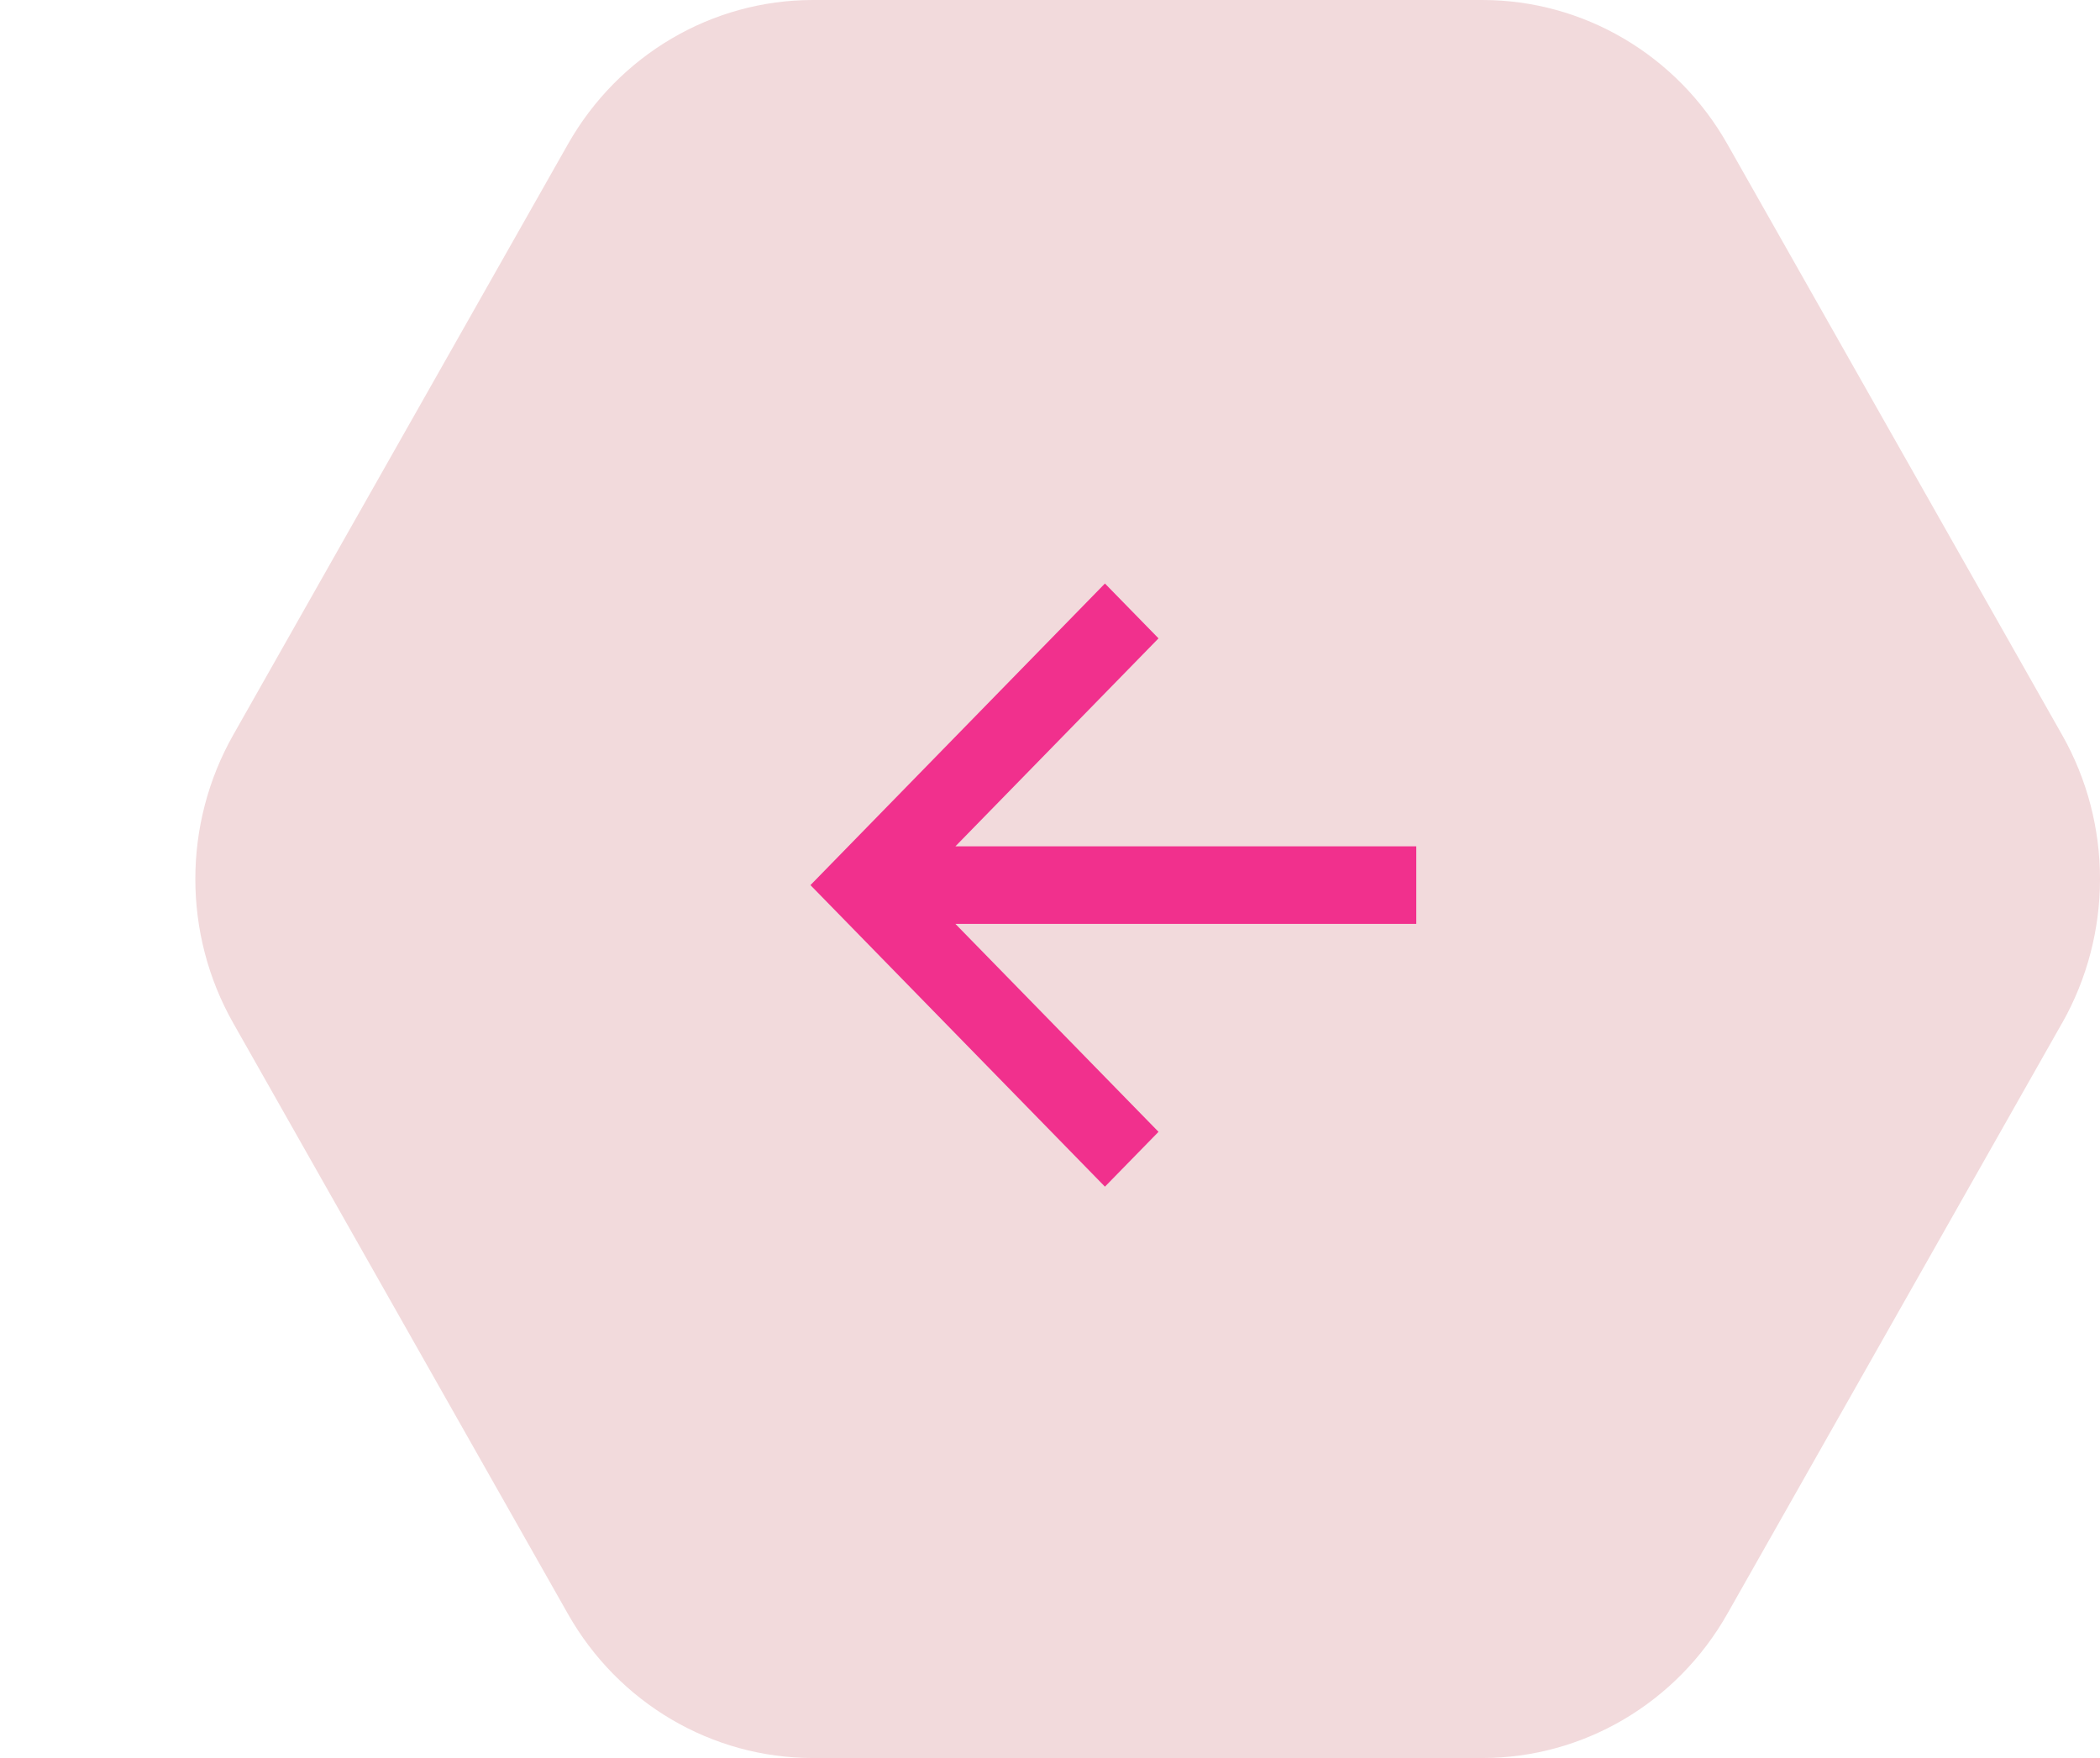
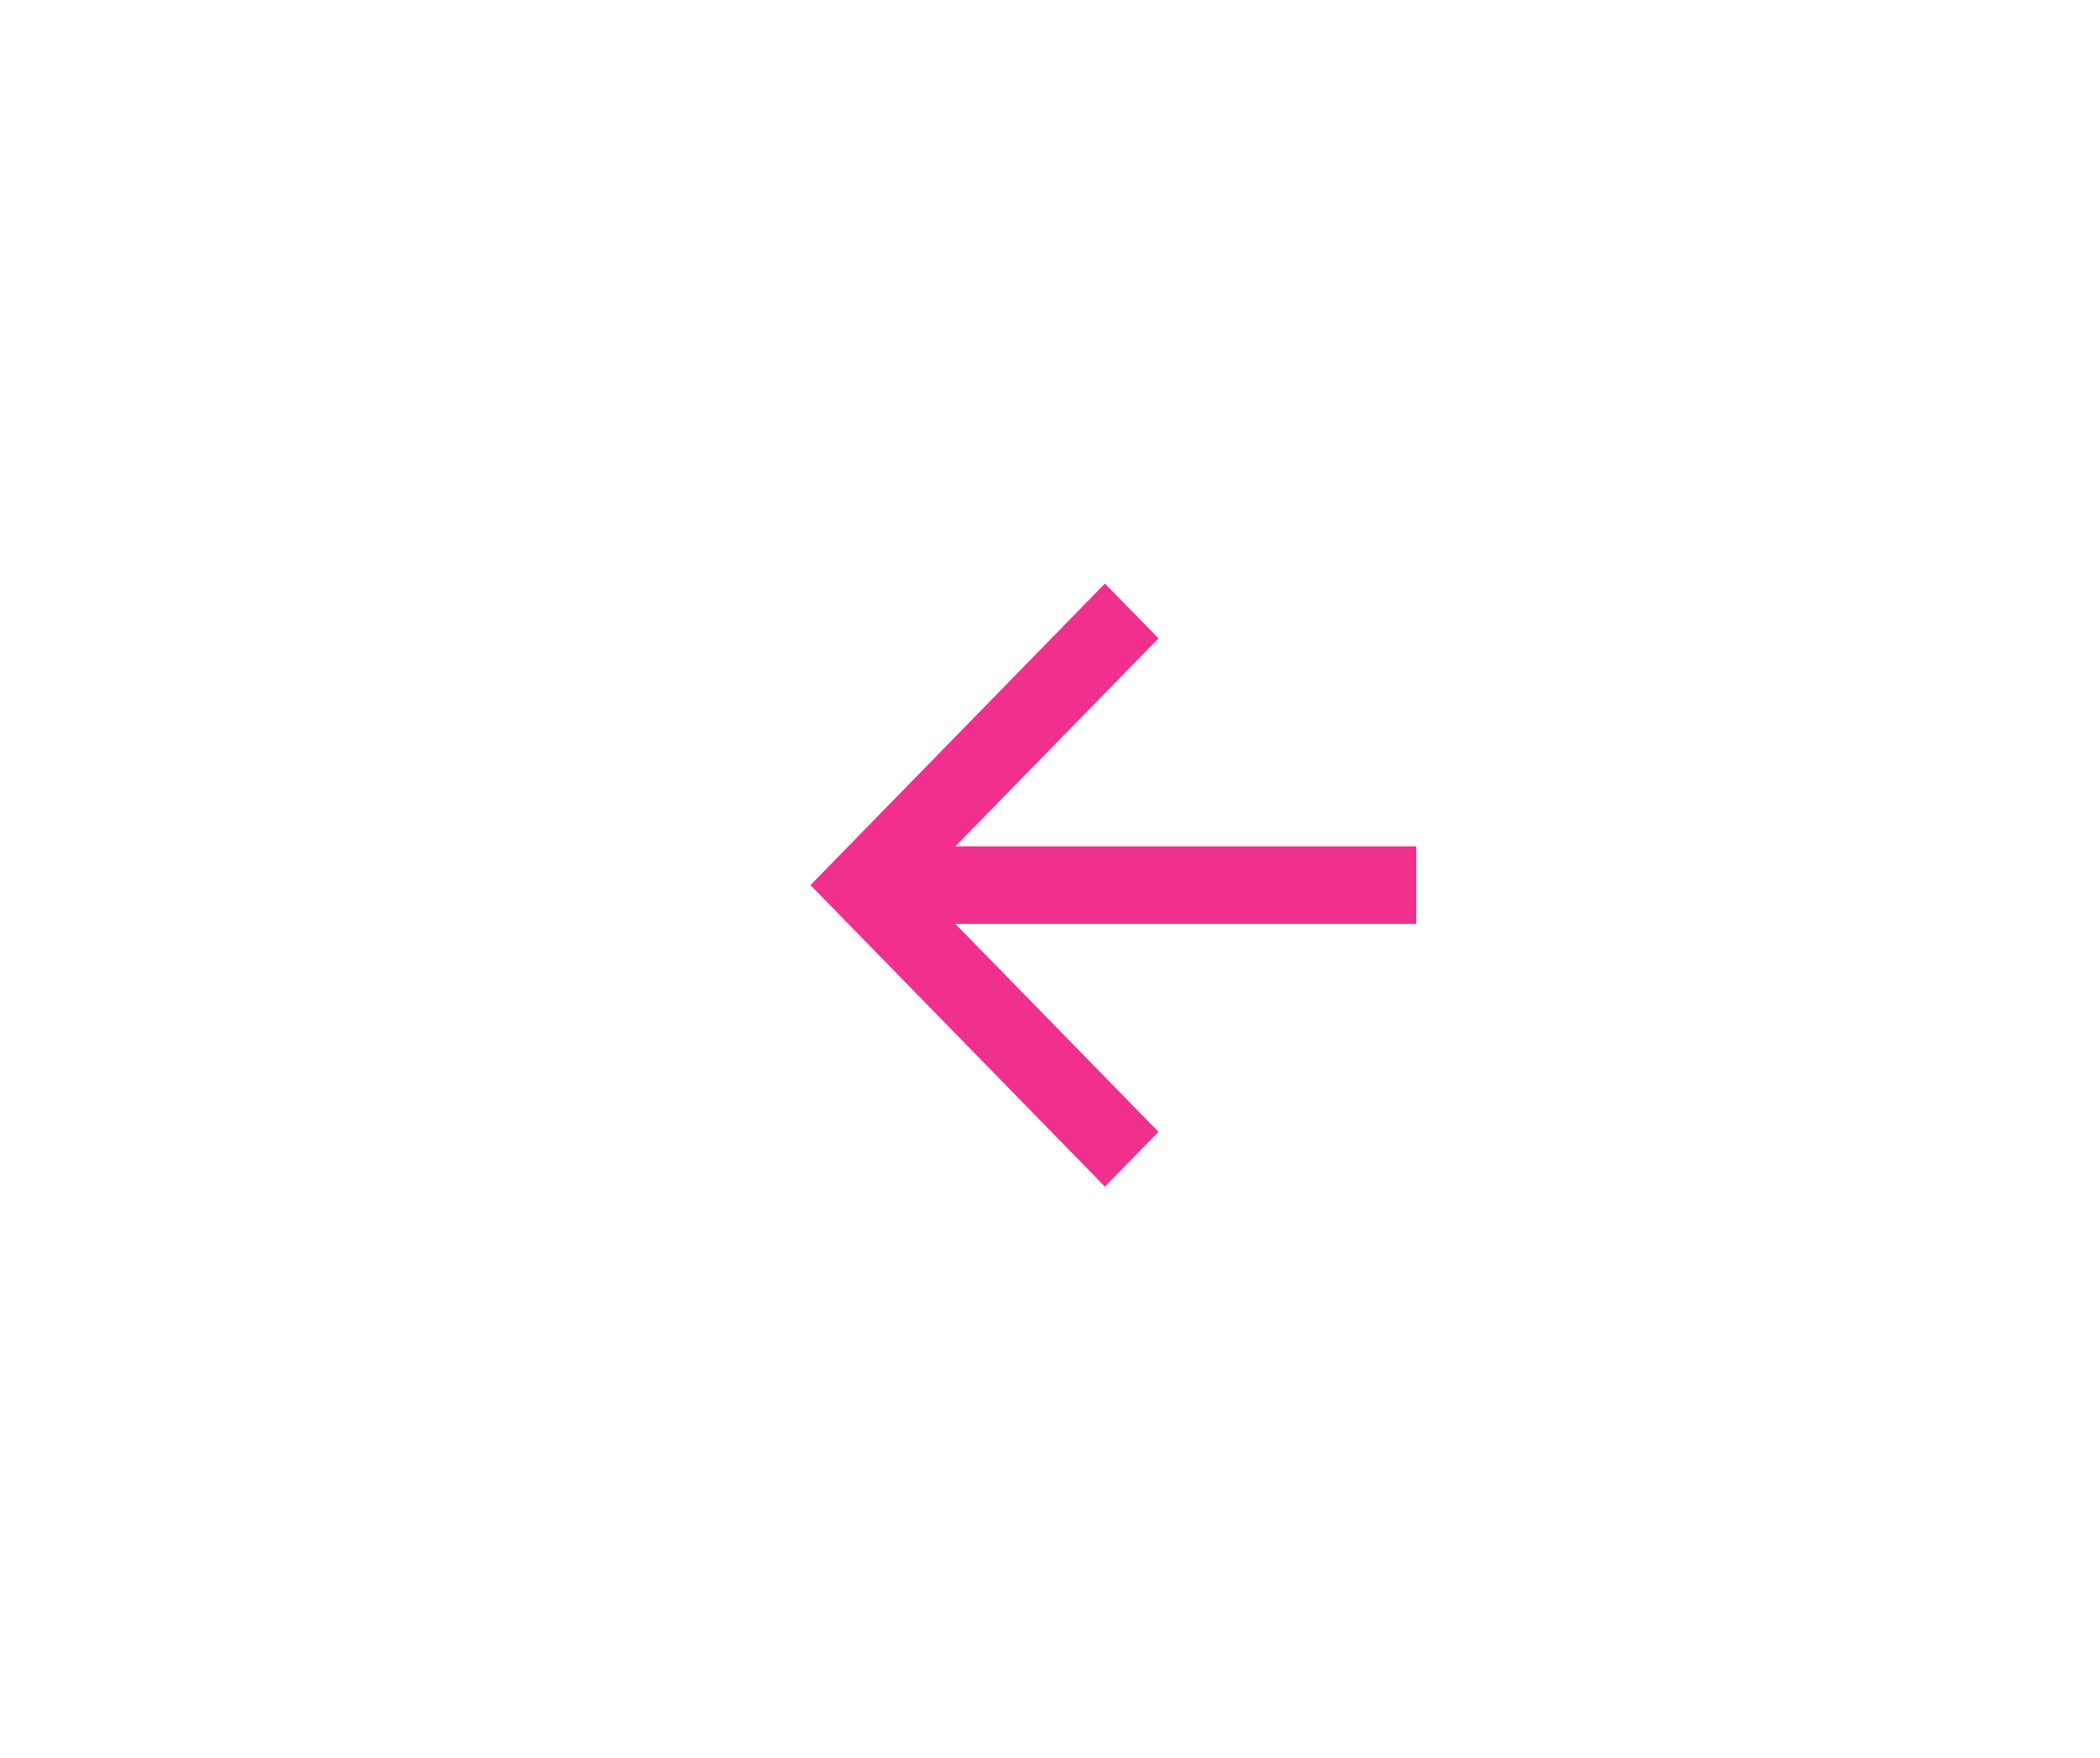
<svg xmlns="http://www.w3.org/2000/svg" width="43" height="36" viewBox="0 0 43 36" fill="none">
-   <path d="M42.223 20.951L35.368 33.049C34.334 34.874 32.423 36 30.354 36L16.644 36C14.576 36 12.663 34.876 11.629 33.049L4.776 20.951C3.741 19.126 3.741 16.876 4.776 15.049L11.63 2.951C12.665 1.126 14.576 1.87136e-06 16.644 2.2374e-06L30.354 4.66326e-06C32.423 5.0293e-06 34.335 1.124 35.37 2.951L42.224 15.049C43.259 16.874 43.259 19.124 42.224 20.951L42.223 20.951Z" fill="#F2DADC" />
  <mask id="mask0_1741_1150" style="mask-type:alpha" maskUnits="userSpaceOnUse" x="4" y="0" width="39" height="36">
    <path d="M42.223 20.951L35.368 33.049C34.334 34.874 32.423 36 30.354 36L16.644 36C14.576 36 12.663 34.876 11.629 33.049L4.776 20.951C3.741 19.126 3.741 16.876 4.776 15.049L11.63 2.951C12.665 1.126 14.576 1.87136e-06 16.644 2.2374e-06L30.354 4.66326e-06C32.423 5.0293e-06 34.335 1.124 35.37 2.951L42.224 15.049C43.259 16.874 43.259 19.124 42.224 20.951L42.223 20.951Z" fill="#FFD0C0" />
  </mask>
  <g mask="url(#mask0_1741_1150)">
    <path d="M19.563 18.919L23.722 23.177L22.625 24.3L16.595 18.125L22.625 11.949L23.722 13.072L19.563 17.331L29 17.331L29 18.919L19.563 18.919Z" fill="#F1308D" />
  </g>
</svg>